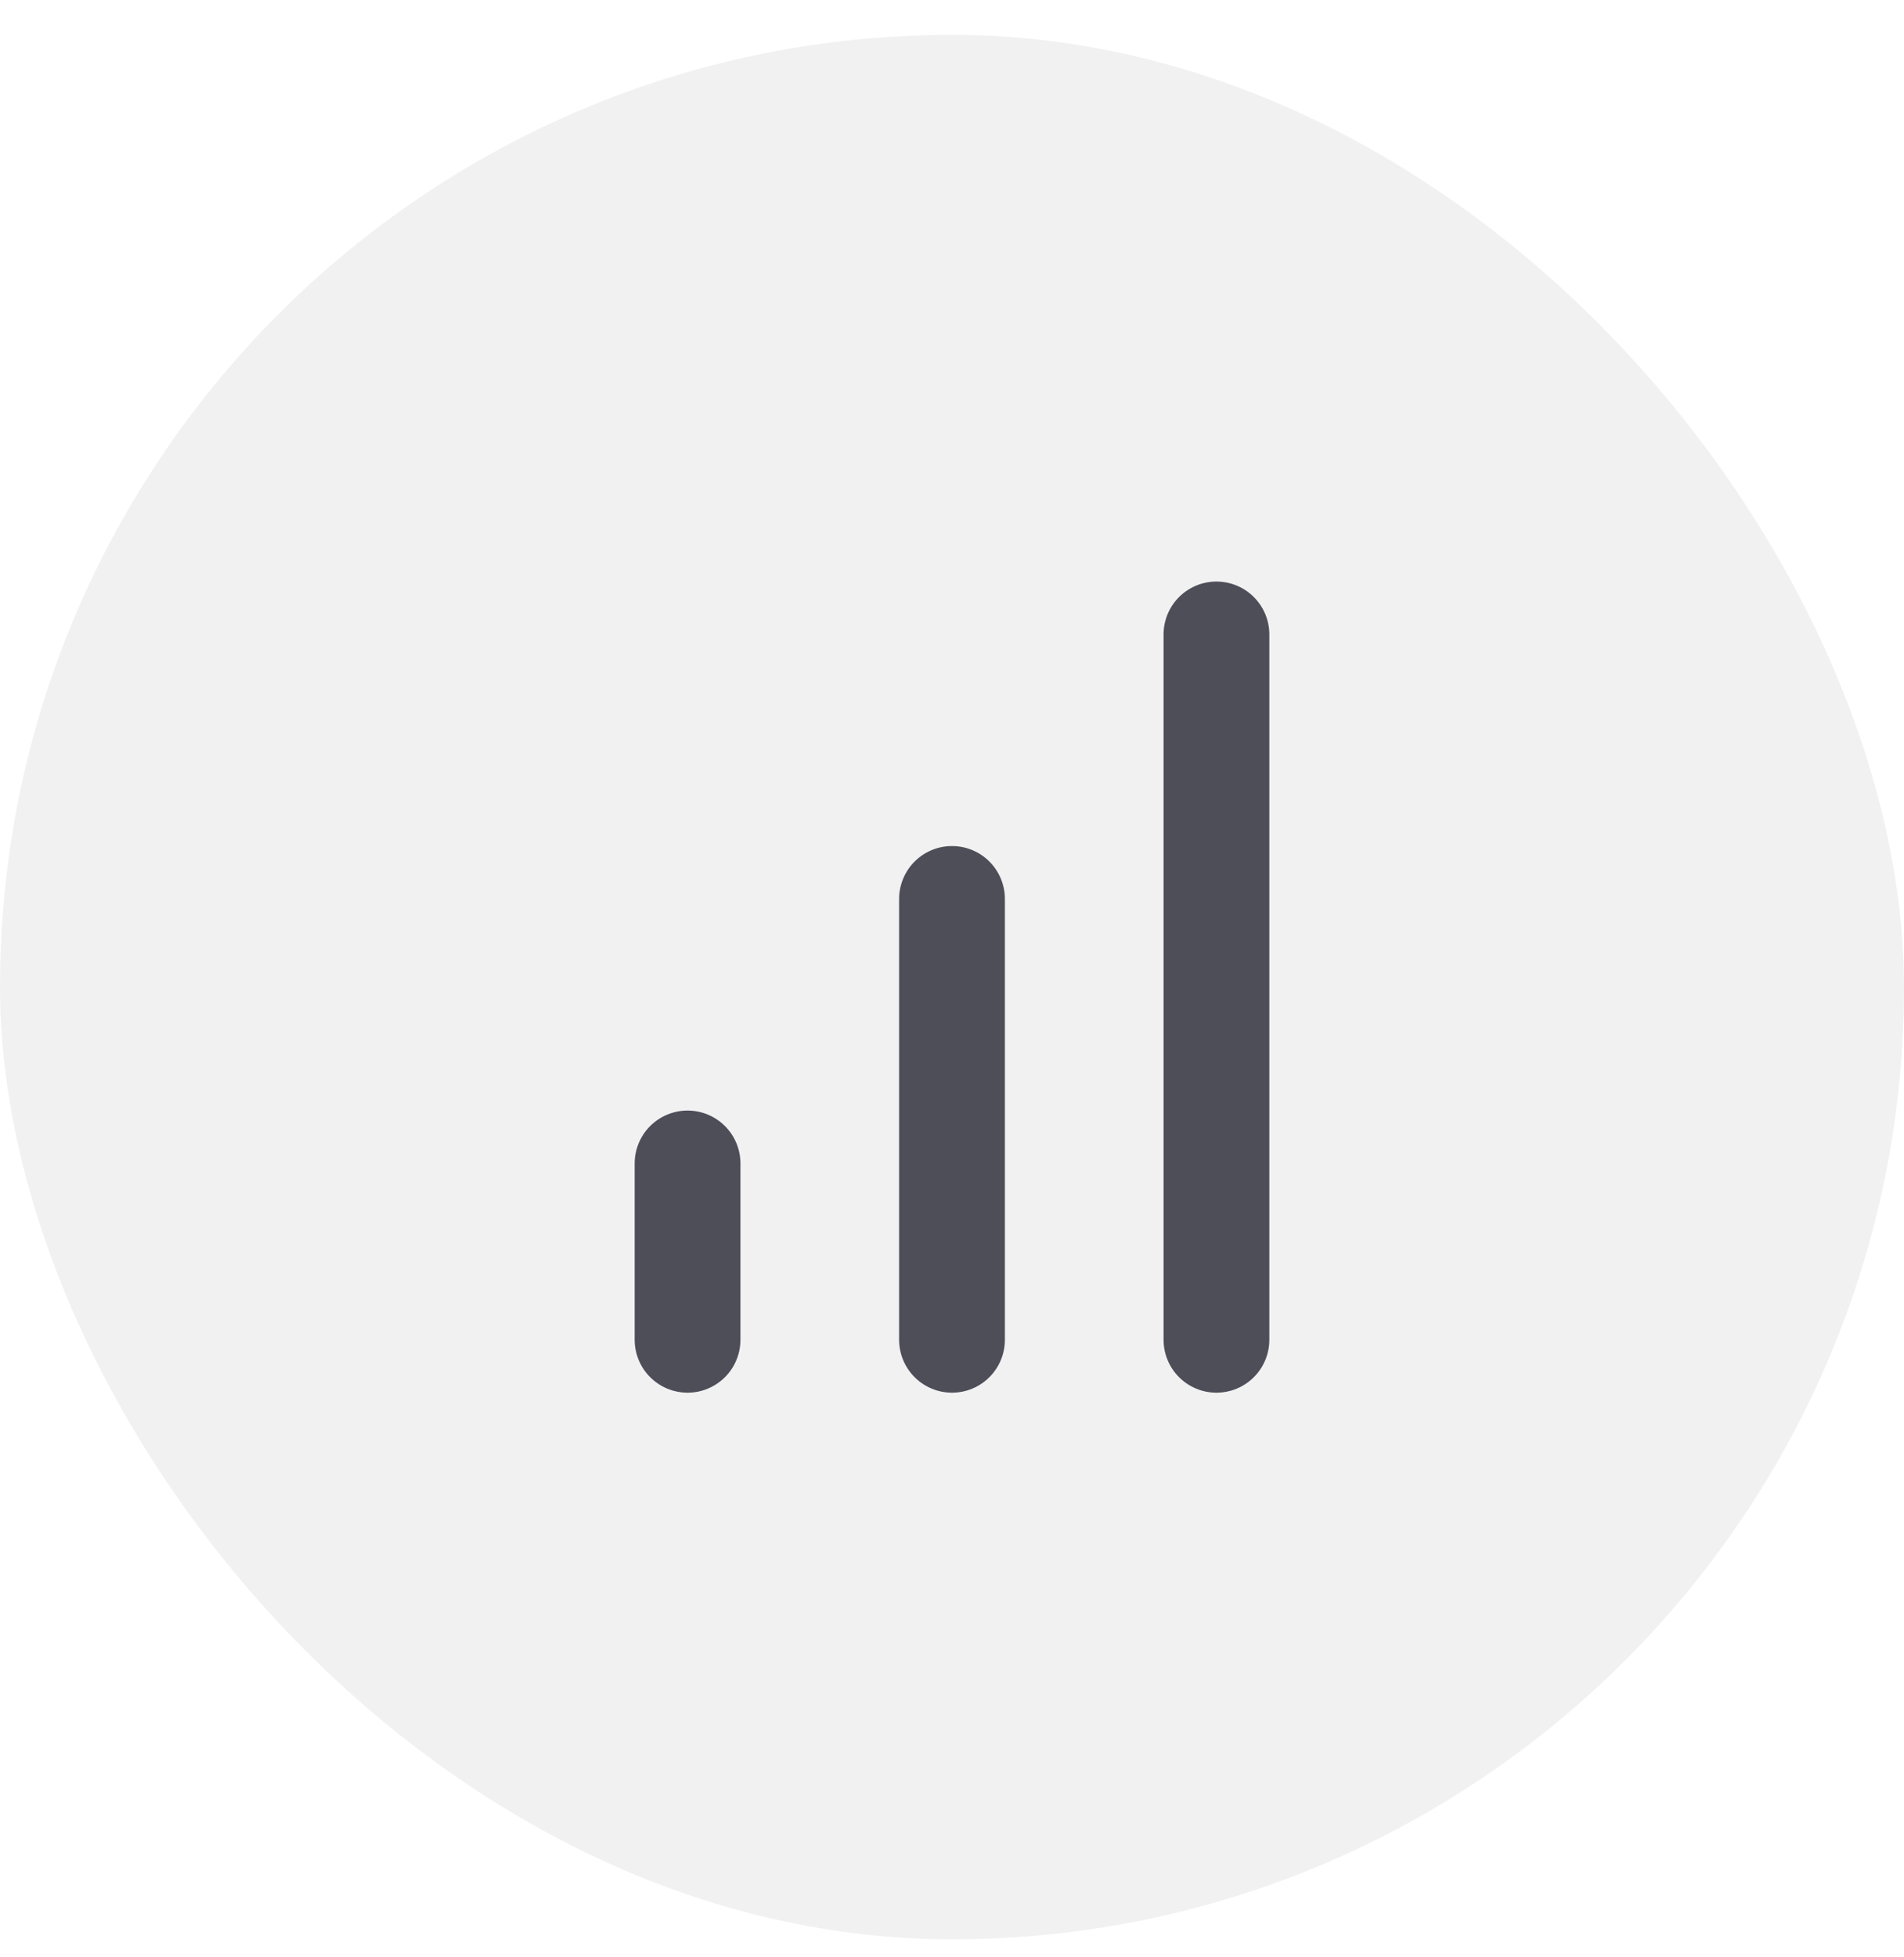
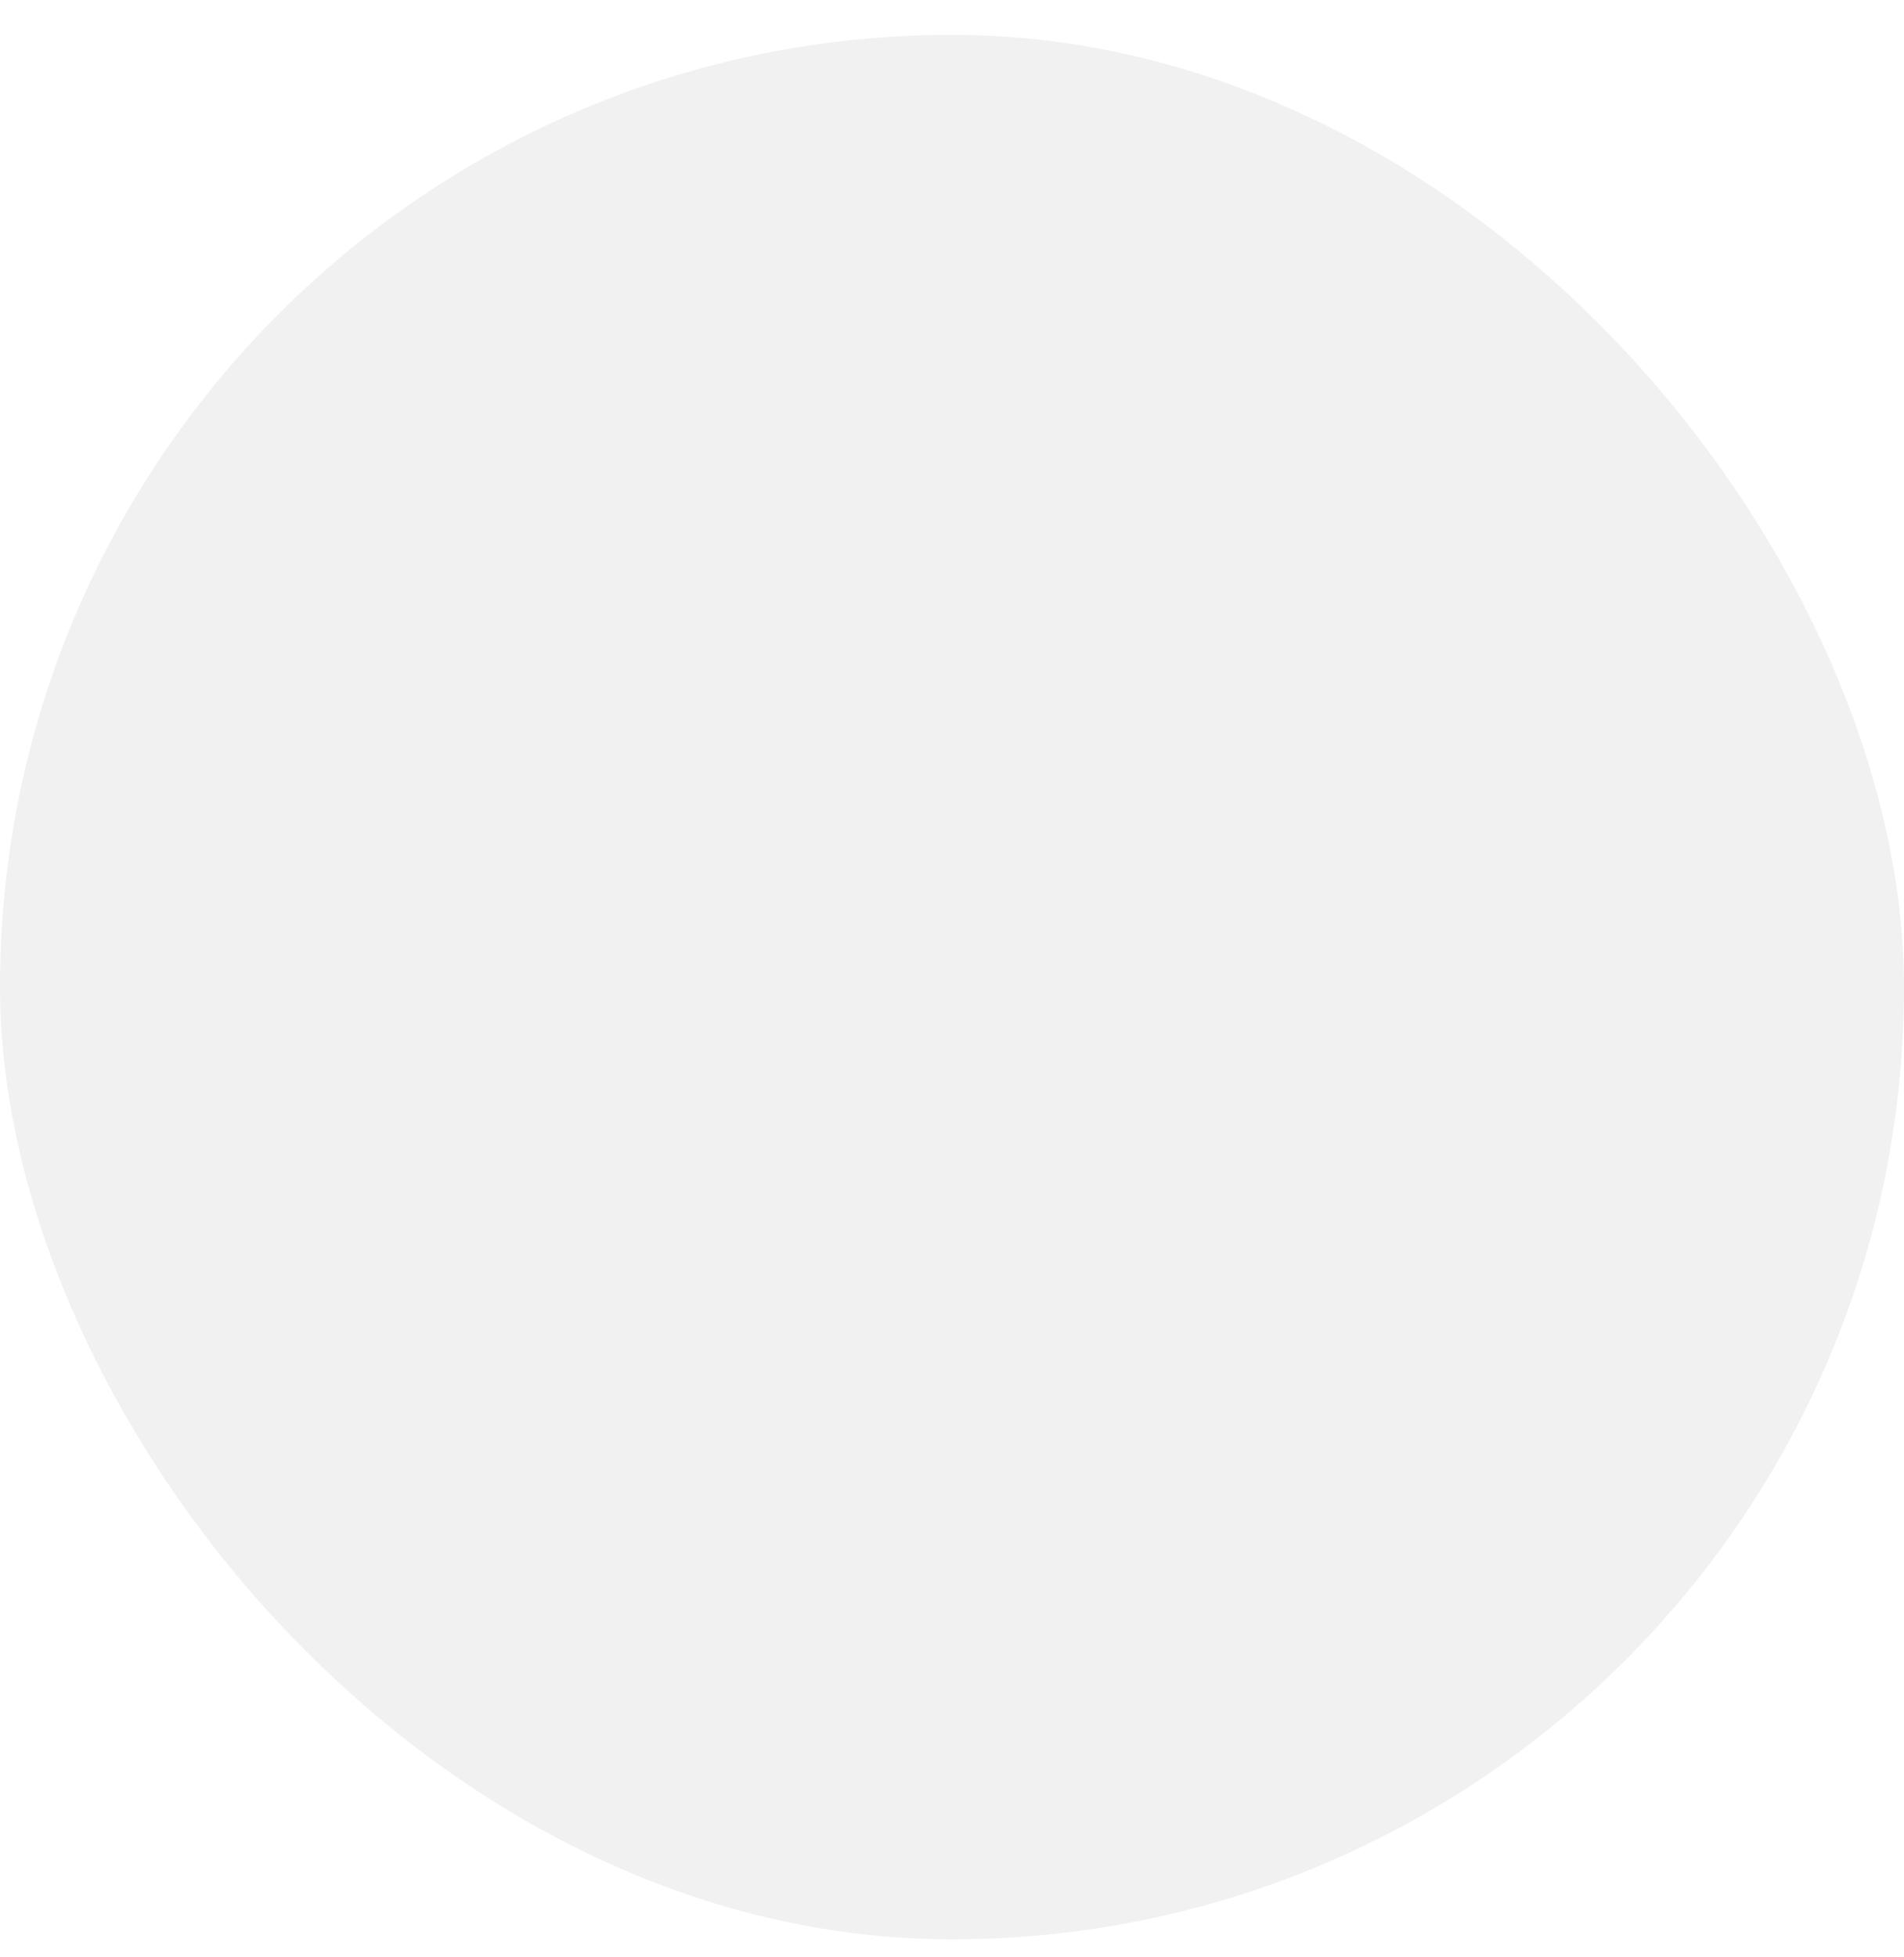
<svg xmlns="http://www.w3.org/2000/svg" fill="none" viewBox="0 0 36 37" height="37" width="36">
  <rect fill-opacity="0.08" fill="#4D4E58" rx="18" height="36" width="36" y="0.659" />
-   <path stroke-linejoin="round" stroke-linecap="round" stroke-width="2" stroke="#4D4E58" d="M18 25.326V16.993M23 25.326V11.993M13 25.326V21.993" />
</svg>